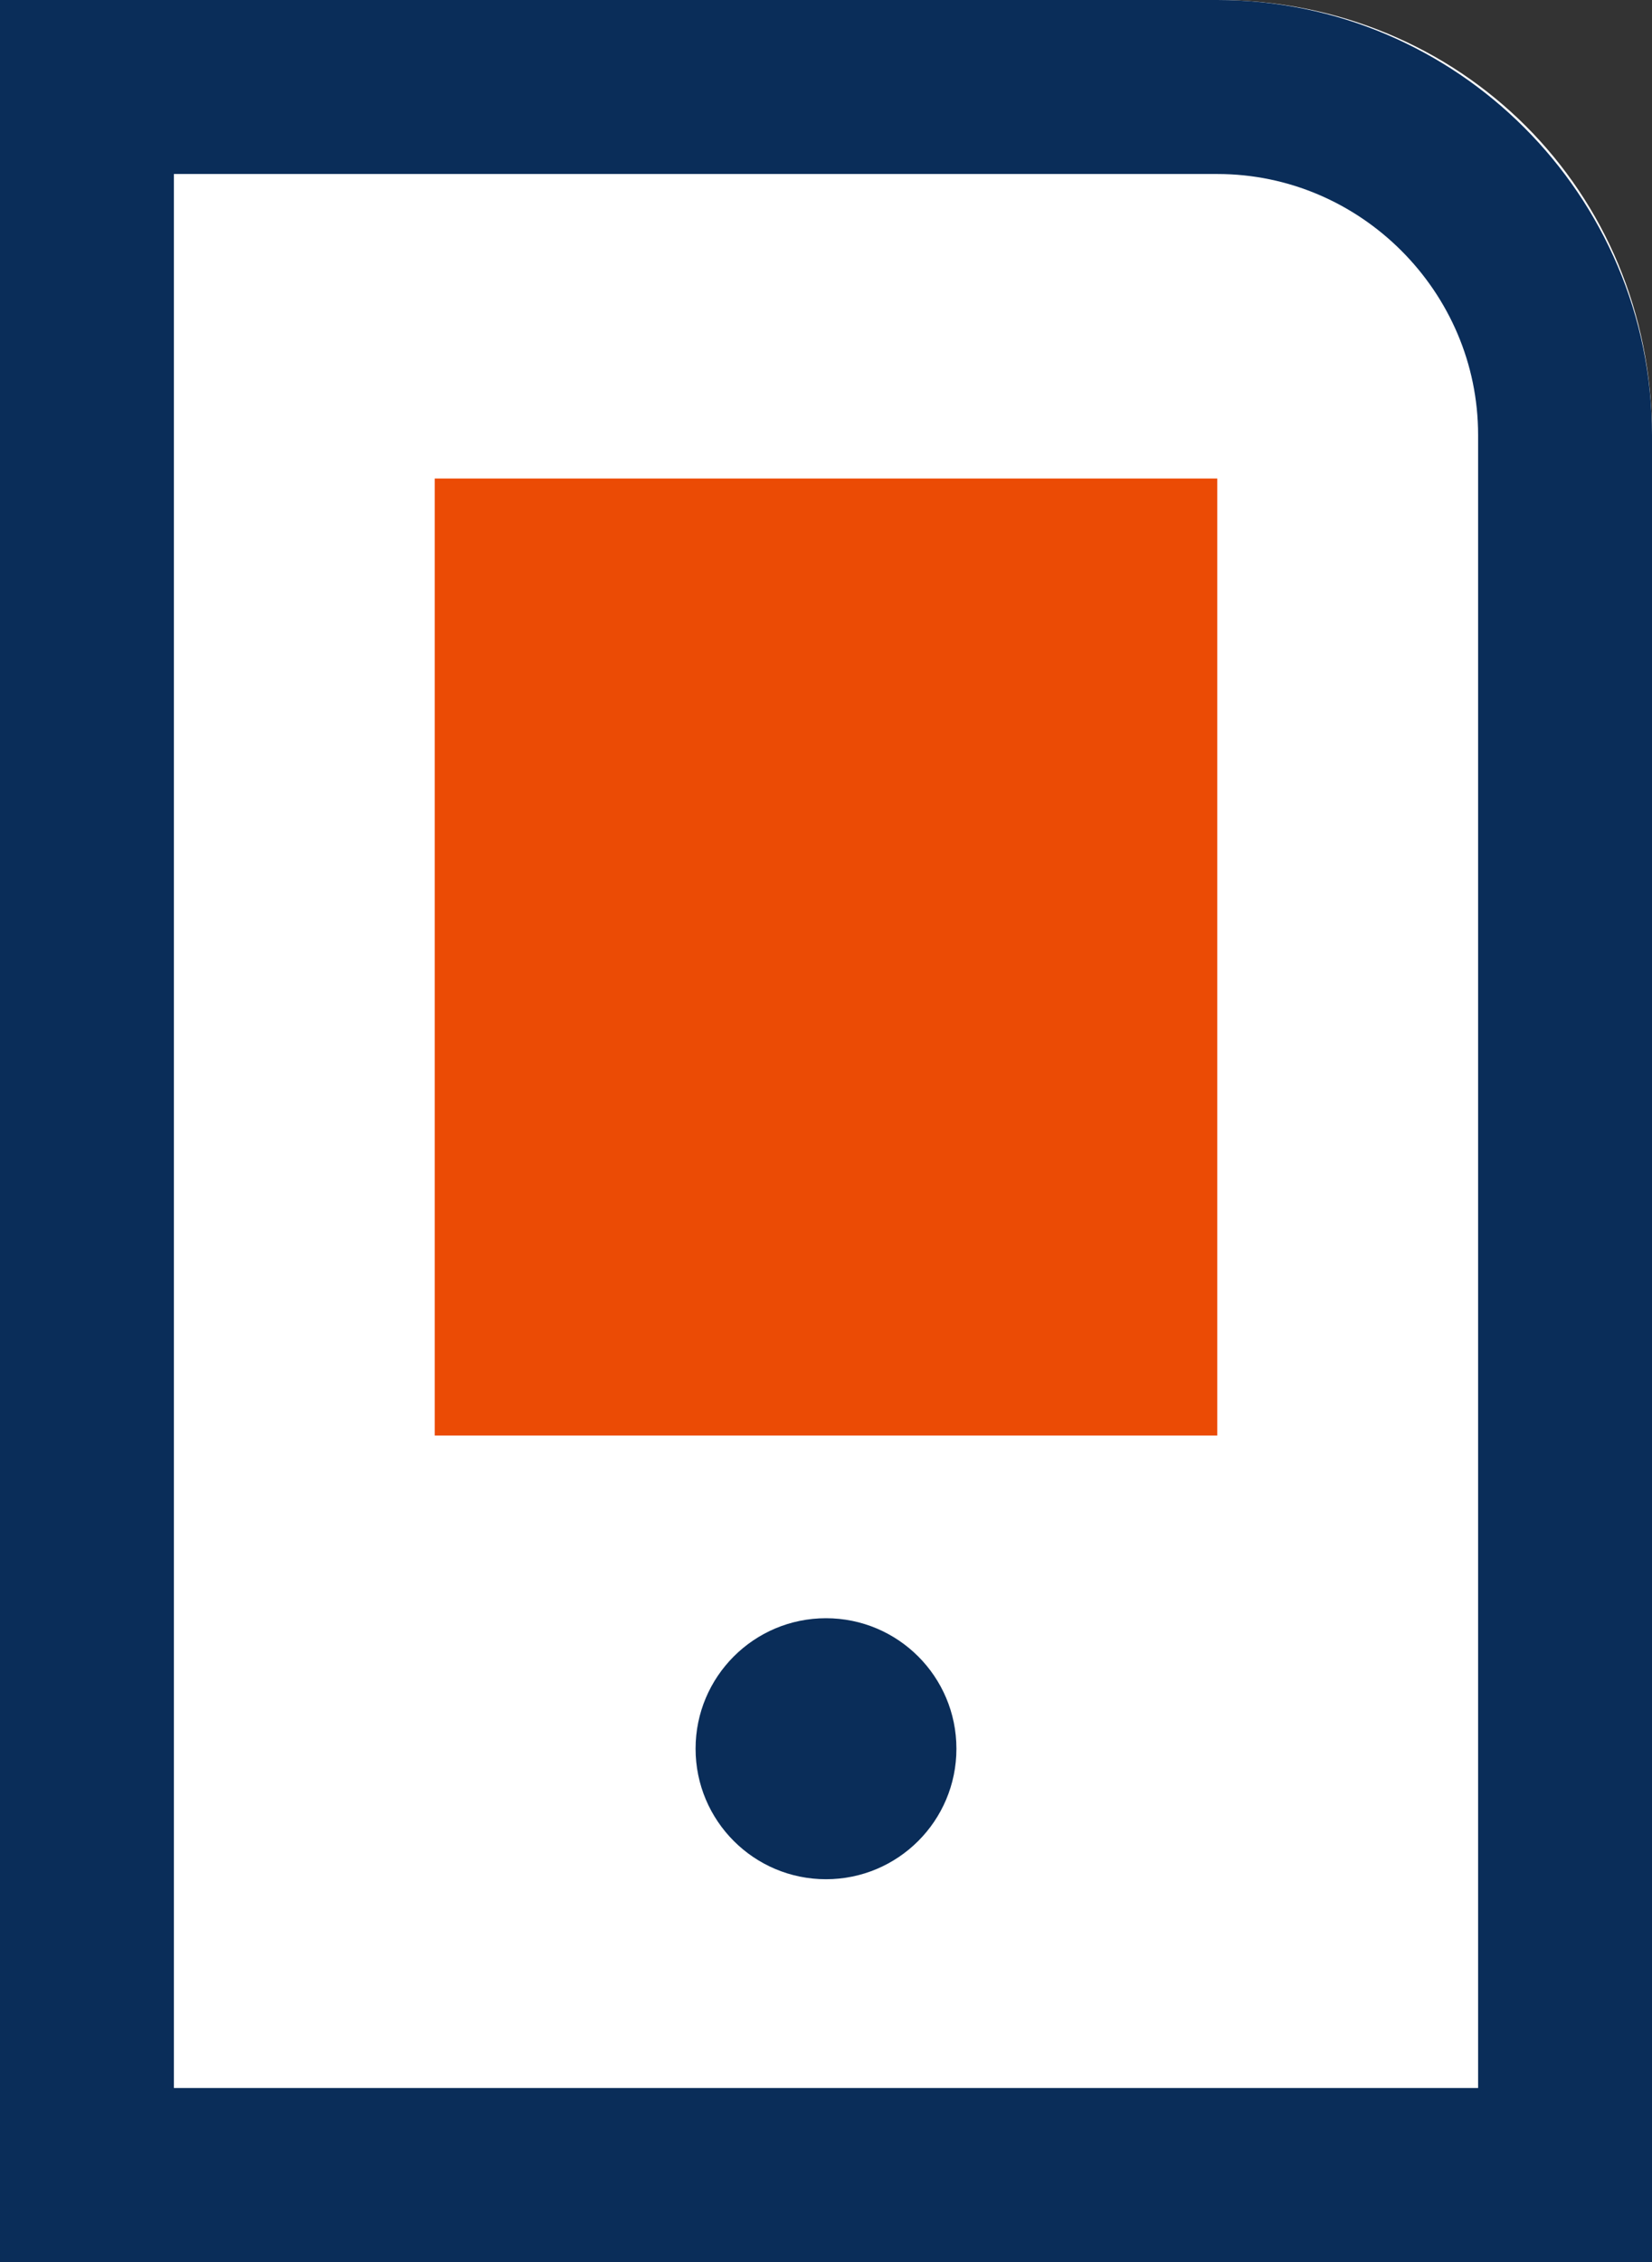
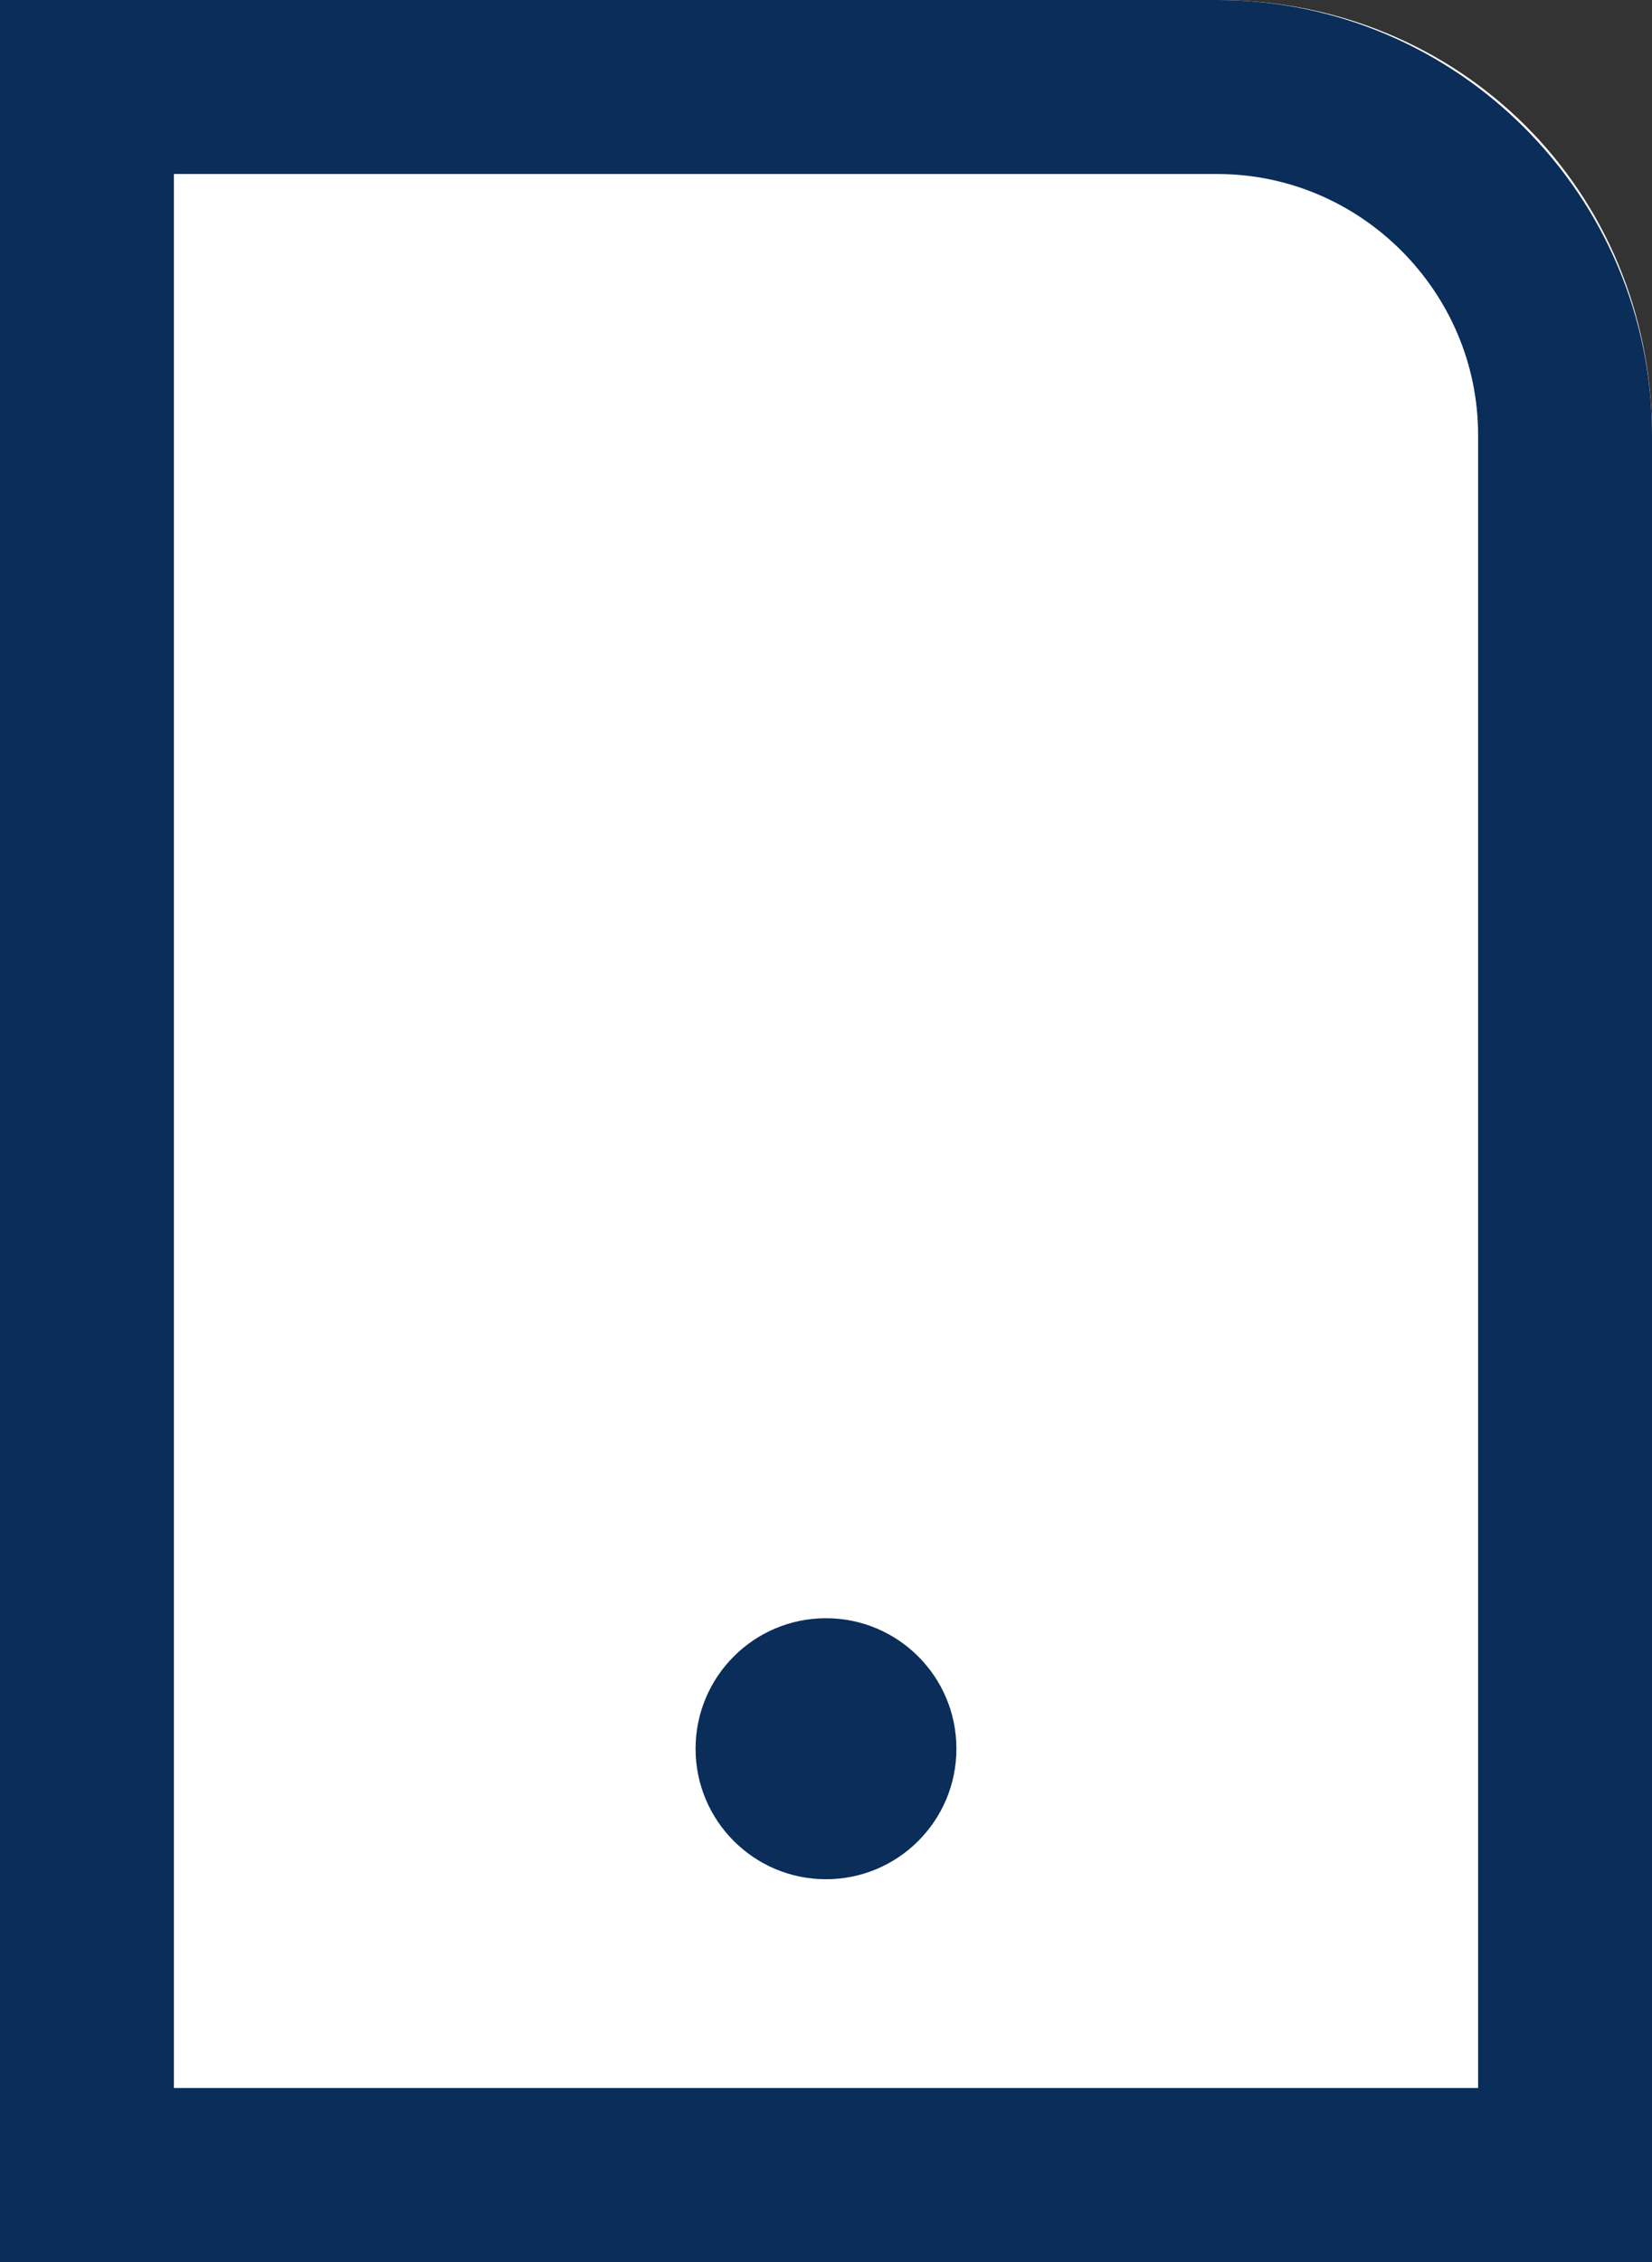
<svg xmlns="http://www.w3.org/2000/svg" id="Layer_2" data-name="Layer 2" viewBox="0 0 19 26">
  <rect x="0" y="0" width="19" height="26" fill="#333333" stroke="none" />
  <g id="Ebene_1" data-name="Ebene 1">
    <g id="Newsletter">
      <g id="Rechteck_9" data-name="Rechteck 9">
        <path d="M0 0h14c2.8 0 5 2.2 5 5v21H0V0z" fill="#fff" stroke-width="0" />
        <path d="M1 1h13c2.2 0 4 1.8 4 4v20H1V1h0z" fill="none" stroke="#0a2d59" stroke-width="2" />
      </g>
-       <path id="Pfad_1" data-name="Pfad 1" d="M5 5.5h9v11H5v-11z" fill="#eb4b05" stroke-width="0" />
      <circle id="Ellipse_6" data-name="Ellipse 6" cx="9.5" cy="20.1" r="1.5" stroke-width="0" fill="#0a2d59" />
    </g>
  </g>
</svg>